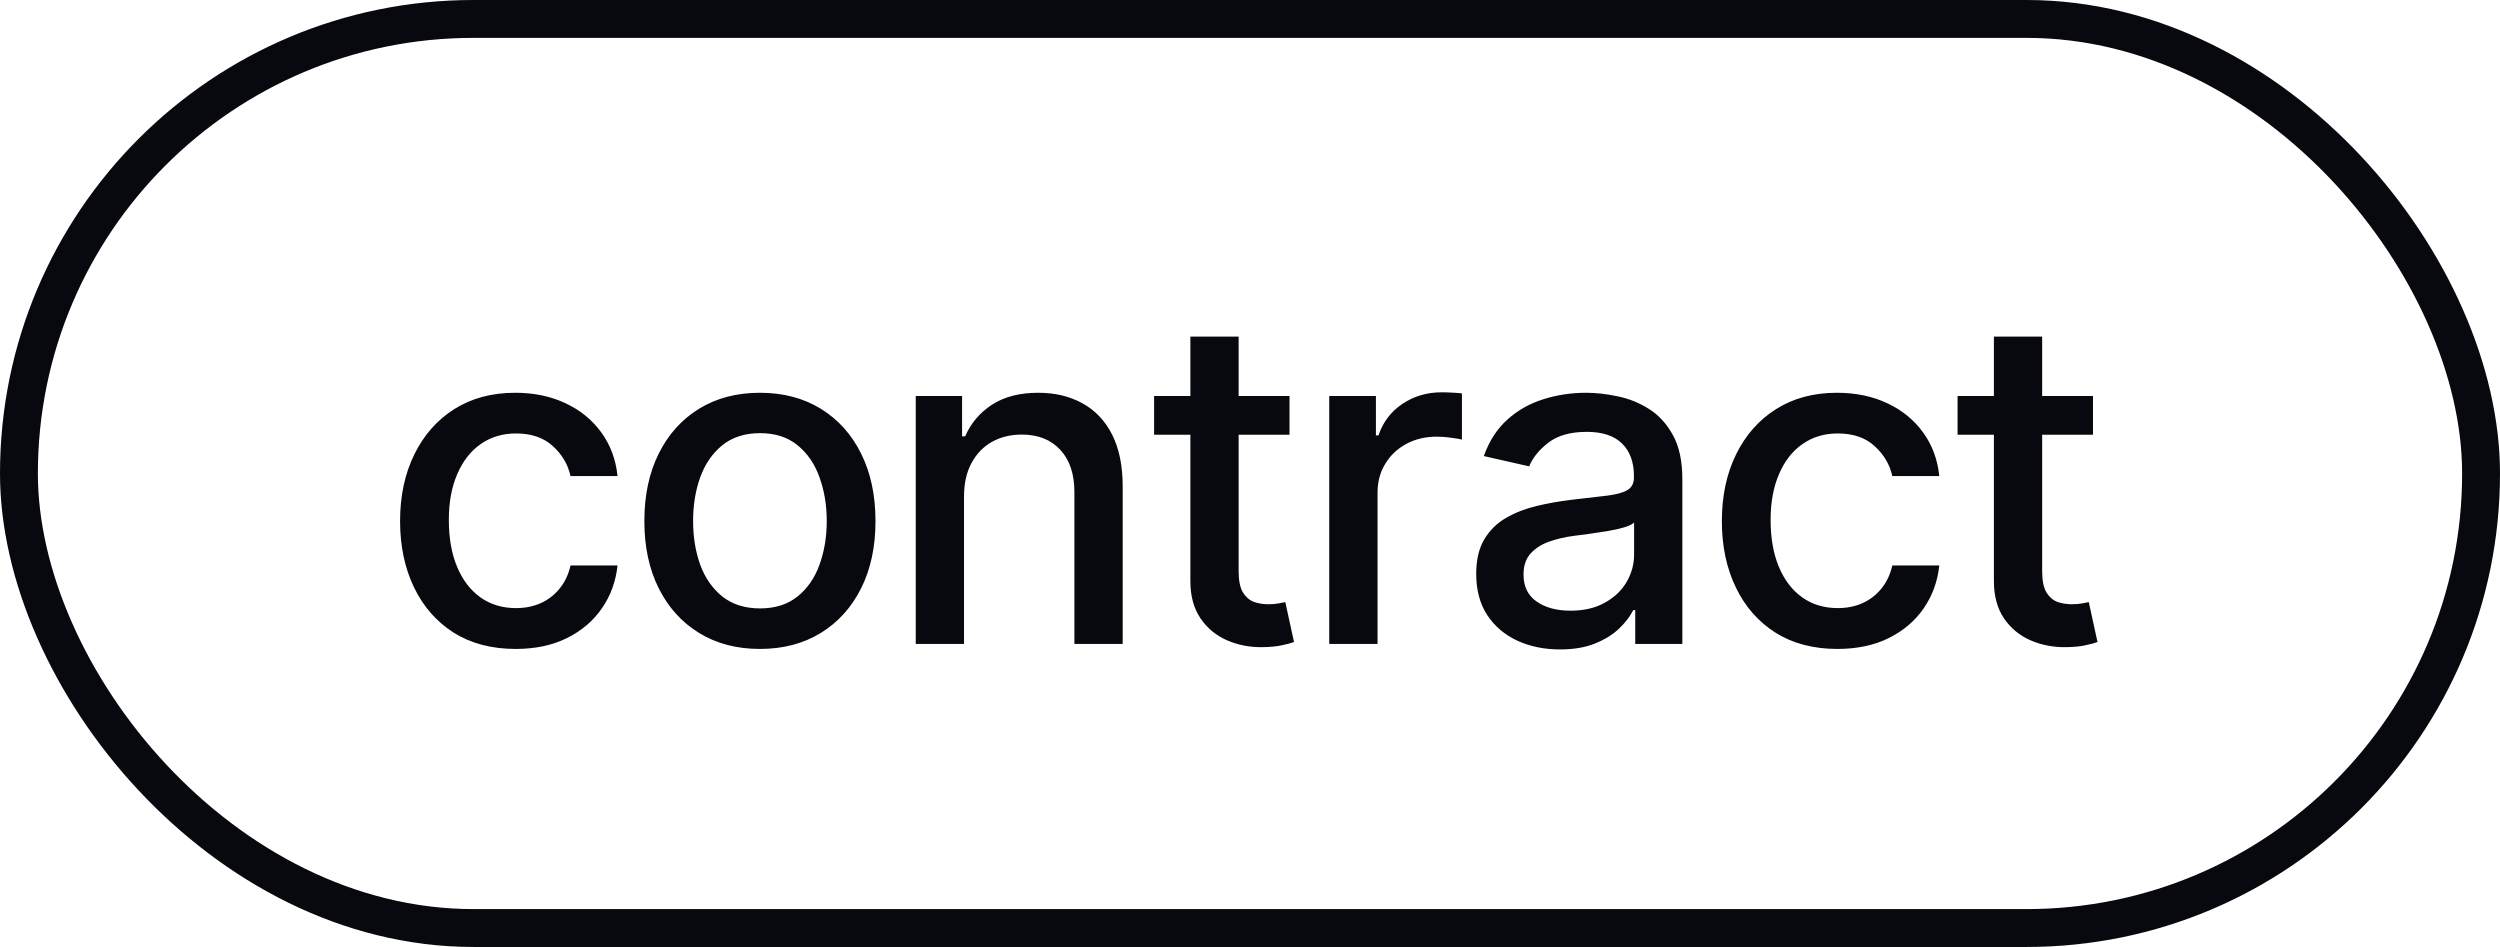
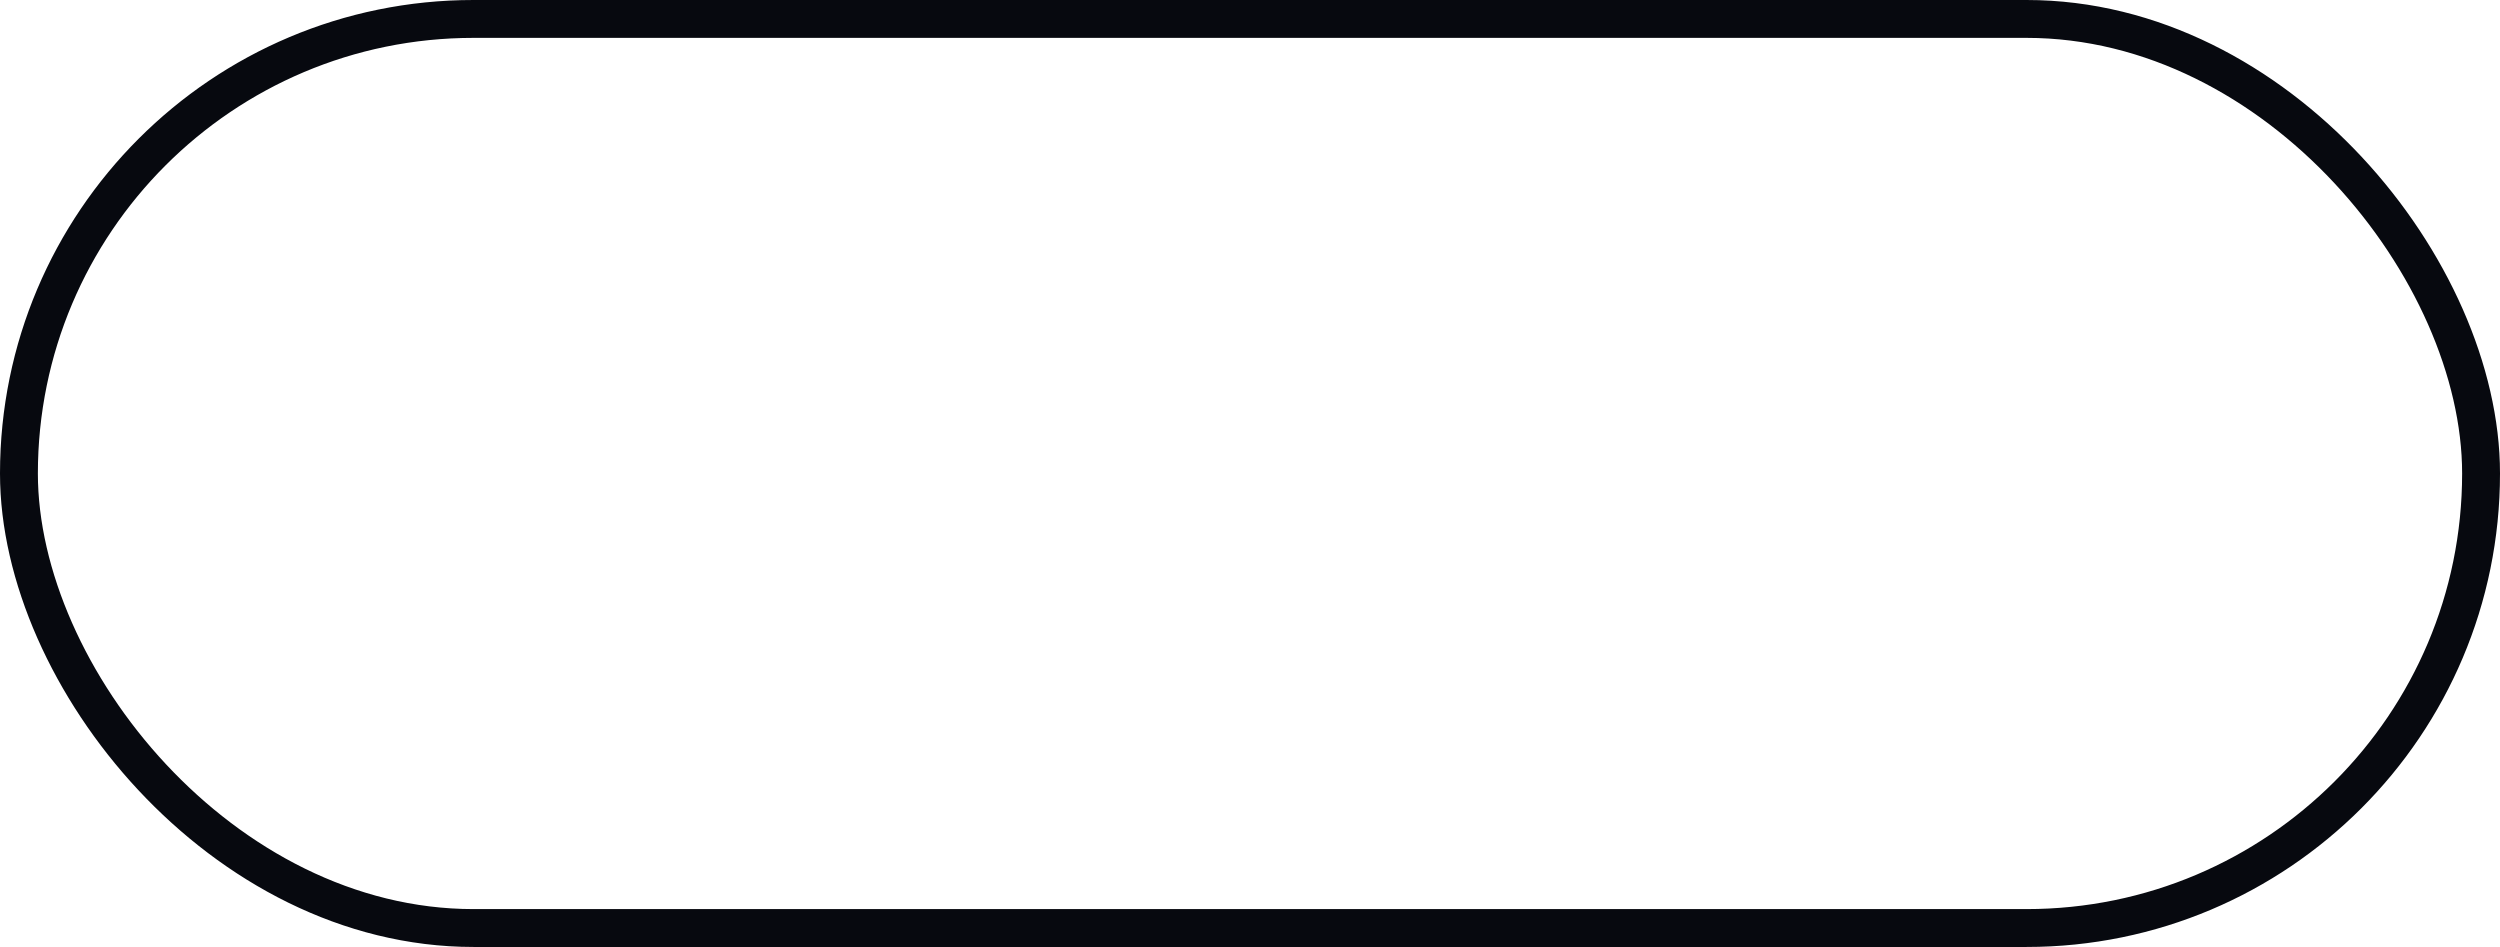
<svg xmlns="http://www.w3.org/2000/svg" width="66" height="25" viewBox="0 0 66 25" fill="none">
-   <path d="M13.614 17.132C12.98 17.132 12.435 16.989 11.977 16.702C11.523 16.412 11.173 16.013 10.929 15.504C10.685 14.996 10.562 14.413 10.562 13.757C10.562 13.092 10.688 12.506 10.938 11.997C11.188 11.486 11.54 11.087 11.994 10.8C12.449 10.513 12.984 10.369 13.601 10.369C14.098 10.369 14.541 10.462 14.93 10.646C15.32 10.828 15.633 11.084 15.872 11.413C16.114 11.743 16.257 12.128 16.303 12.568H15.062C14.994 12.261 14.838 11.997 14.594 11.776C14.352 11.554 14.028 11.443 13.622 11.443C13.267 11.443 12.956 11.537 12.689 11.724C12.425 11.909 12.219 12.173 12.071 12.517C11.923 12.858 11.849 13.261 11.849 13.727C11.849 14.204 11.922 14.617 12.067 14.963C12.212 15.31 12.416 15.578 12.68 15.768C12.947 15.959 13.261 16.054 13.622 16.054C13.864 16.054 14.082 16.01 14.278 15.922C14.477 15.831 14.643 15.702 14.777 15.534C14.913 15.367 15.008 15.165 15.062 14.929H16.303C16.257 15.352 16.119 15.73 15.889 16.062C15.659 16.395 15.351 16.656 14.964 16.847C14.581 17.037 14.131 17.132 13.614 17.132ZM20.062 17.132C19.449 17.132 18.913 16.991 18.456 16.71C17.998 16.429 17.643 16.035 17.39 15.53C17.137 15.024 17.011 14.433 17.011 13.757C17.011 13.078 17.137 12.484 17.39 11.976C17.643 11.467 17.998 11.072 18.456 10.791C18.913 10.51 19.449 10.369 20.062 10.369C20.676 10.369 21.211 10.51 21.669 10.791C22.126 11.072 22.481 11.467 22.734 11.976C22.987 12.484 23.113 13.078 23.113 13.757C23.113 14.433 22.987 15.024 22.734 15.53C22.481 16.035 22.126 16.429 21.669 16.71C21.211 16.991 20.676 17.132 20.062 17.132ZM20.067 16.062C20.464 16.062 20.794 15.957 21.055 15.747C21.317 15.537 21.51 15.257 21.635 14.908C21.762 14.558 21.826 14.173 21.826 13.753C21.826 13.335 21.762 12.952 21.635 12.602C21.51 12.25 21.317 11.967 21.055 11.754C20.794 11.541 20.464 11.435 20.067 11.435C19.666 11.435 19.334 11.541 19.069 11.754C18.808 11.967 18.613 12.25 18.485 12.602C18.36 12.952 18.298 13.335 18.298 13.753C18.298 14.173 18.36 14.558 18.485 14.908C18.613 15.257 18.808 15.537 19.069 15.747C19.334 15.957 19.666 16.062 20.067 16.062ZM25.45 13.114V17H24.176V10.454H25.399V11.52H25.48C25.63 11.173 25.866 10.895 26.187 10.685C26.511 10.474 26.919 10.369 27.41 10.369C27.856 10.369 28.247 10.463 28.582 10.651C28.917 10.835 29.177 11.111 29.362 11.477C29.546 11.844 29.639 12.297 29.639 12.837V17H28.364V12.99C28.364 12.516 28.241 12.145 27.994 11.878C27.747 11.608 27.407 11.473 26.975 11.473C26.68 11.473 26.417 11.537 26.187 11.665C25.96 11.793 25.779 11.98 25.646 12.227C25.515 12.472 25.45 12.767 25.45 13.114ZM34.043 10.454V11.477H30.468V10.454H34.043ZM31.426 8.886H32.7V15.078C32.7 15.325 32.737 15.511 32.811 15.636C32.885 15.758 32.98 15.842 33.097 15.888C33.216 15.93 33.345 15.952 33.485 15.952C33.587 15.952 33.676 15.945 33.753 15.93C33.83 15.916 33.889 15.905 33.932 15.896L34.162 16.949C34.088 16.977 33.983 17.006 33.847 17.034C33.711 17.065 33.54 17.082 33.336 17.085C33 17.091 32.688 17.031 32.398 16.906C32.108 16.781 31.874 16.588 31.695 16.327C31.516 16.065 31.426 15.737 31.426 15.342V8.886ZM35.092 17V10.454H36.324V11.494H36.392C36.511 11.142 36.722 10.865 37.023 10.663C37.327 10.459 37.67 10.357 38.054 10.357C38.133 10.357 38.227 10.359 38.335 10.365C38.446 10.371 38.533 10.378 38.595 10.386V11.605C38.544 11.591 38.453 11.575 38.322 11.558C38.192 11.538 38.061 11.528 37.93 11.528C37.629 11.528 37.361 11.592 37.125 11.72C36.892 11.845 36.707 12.02 36.571 12.244C36.435 12.466 36.367 12.719 36.367 13.003V17H35.092ZM41.184 17.145C40.769 17.145 40.394 17.068 40.059 16.915C39.724 16.759 39.458 16.533 39.262 16.237C39.069 15.942 38.972 15.579 38.972 15.151C38.972 14.781 39.043 14.477 39.185 14.239C39.328 14 39.519 13.811 39.761 13.672C40.002 13.533 40.272 13.428 40.57 13.357C40.869 13.286 41.173 13.232 41.482 13.195C41.874 13.149 42.193 13.112 42.437 13.084C42.681 13.053 42.859 13.003 42.969 12.935C43.08 12.867 43.136 12.756 43.136 12.602V12.572C43.136 12.2 43.031 11.912 42.82 11.707C42.613 11.503 42.303 11.401 41.891 11.401C41.462 11.401 41.124 11.496 40.877 11.686C40.633 11.874 40.464 12.082 40.37 12.312L39.173 12.04C39.315 11.642 39.522 11.321 39.795 11.077C40.07 10.829 40.387 10.651 40.745 10.54C41.103 10.426 41.48 10.369 41.874 10.369C42.136 10.369 42.413 10.401 42.705 10.463C43.001 10.523 43.276 10.633 43.532 10.796C43.791 10.957 44.002 11.189 44.167 11.49C44.332 11.788 44.414 12.176 44.414 12.653V17H43.17V16.105H43.119C43.036 16.27 42.913 16.432 42.748 16.591C42.583 16.75 42.371 16.882 42.113 16.987C41.855 17.092 41.545 17.145 41.184 17.145ZM41.461 16.122C41.813 16.122 42.114 16.053 42.364 15.913C42.617 15.774 42.809 15.592 42.94 15.368C43.073 15.141 43.14 14.898 43.14 14.639V13.796C43.094 13.841 43.007 13.883 42.876 13.923C42.748 13.96 42.602 13.993 42.437 14.021C42.272 14.047 42.112 14.071 41.955 14.094C41.799 14.114 41.668 14.131 41.563 14.145C41.316 14.176 41.09 14.229 40.886 14.303C40.684 14.376 40.522 14.483 40.4 14.622C40.281 14.758 40.221 14.94 40.221 15.168C40.221 15.483 40.337 15.722 40.57 15.883C40.803 16.043 41.1 16.122 41.461 16.122ZM48.508 17.132C47.875 17.132 47.329 16.989 46.872 16.702C46.417 16.412 46.068 16.013 45.824 15.504C45.579 14.996 45.457 14.413 45.457 13.757C45.457 13.092 45.582 12.506 45.832 11.997C46.082 11.486 46.434 11.087 46.889 10.8C47.344 10.513 47.879 10.369 48.495 10.369C48.993 10.369 49.436 10.462 49.825 10.646C50.214 10.828 50.528 11.084 50.767 11.413C51.008 11.743 51.152 12.128 51.197 12.568H49.957C49.889 12.261 49.733 11.997 49.488 11.776C49.247 11.554 48.923 11.443 48.517 11.443C48.162 11.443 47.851 11.537 47.584 11.724C47.319 11.909 47.113 12.173 46.966 12.517C46.818 12.858 46.744 13.261 46.744 13.727C46.744 14.204 46.817 14.617 46.961 14.963C47.106 15.31 47.311 15.578 47.575 15.768C47.842 15.959 48.156 16.054 48.517 16.054C48.758 16.054 48.977 16.01 49.173 15.922C49.372 15.831 49.538 15.702 49.672 15.534C49.808 15.367 49.903 15.165 49.957 14.929H51.197C51.152 15.352 51.014 15.73 50.784 16.062C50.554 16.395 50.245 16.656 49.859 16.847C49.476 17.037 49.025 17.132 48.508 17.132ZM55.255 10.454V11.477H51.68V10.454H55.255ZM52.639 8.886H53.913V15.078C53.913 15.325 53.95 15.511 54.024 15.636C54.097 15.758 54.193 15.842 54.309 15.888C54.428 15.93 54.558 15.952 54.697 15.952C54.799 15.952 54.889 15.945 54.965 15.93C55.042 15.916 55.102 15.905 55.144 15.896L55.374 16.949C55.301 16.977 55.196 17.006 55.059 17.034C54.923 17.065 54.752 17.082 54.548 17.085C54.213 17.091 53.9 17.031 53.61 16.906C53.321 16.781 53.086 16.588 52.907 16.327C52.728 16.065 52.639 15.737 52.639 15.342V8.886Z" fill="#07090F" />
  <rect x="0.5" y="0.5" width="65" height="24" rx="12" stroke="#07090F" />
</svg>